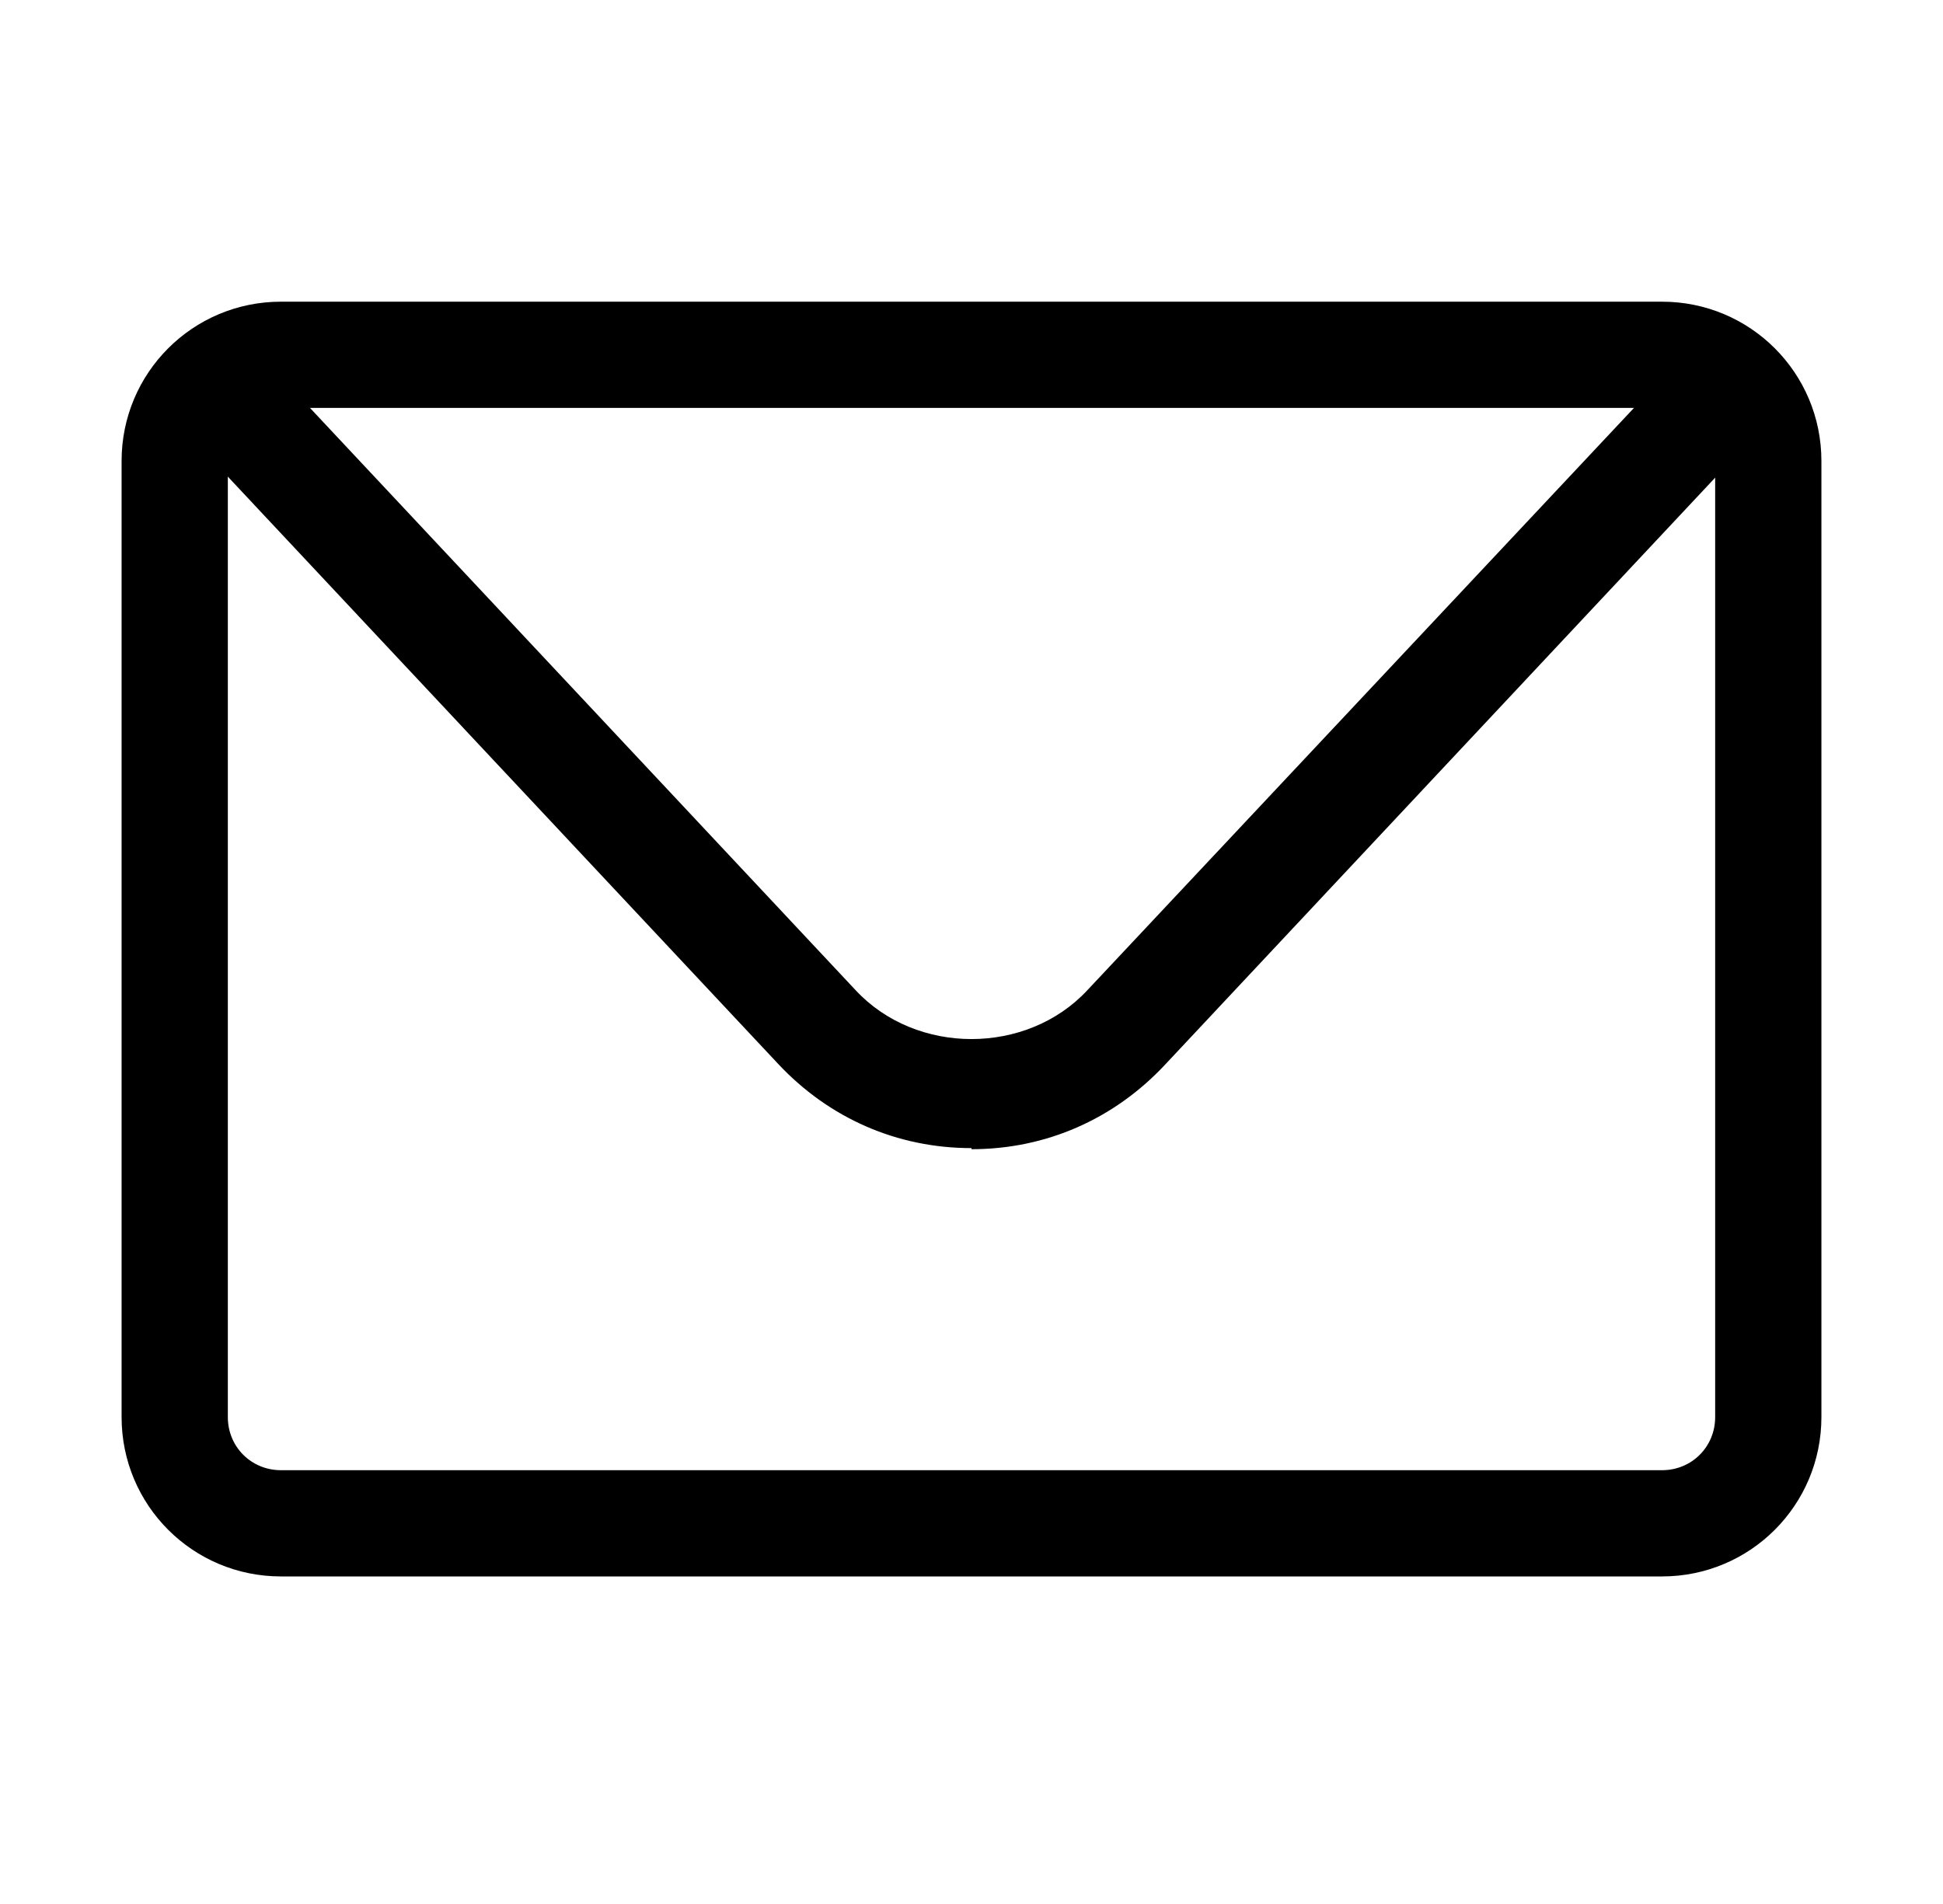
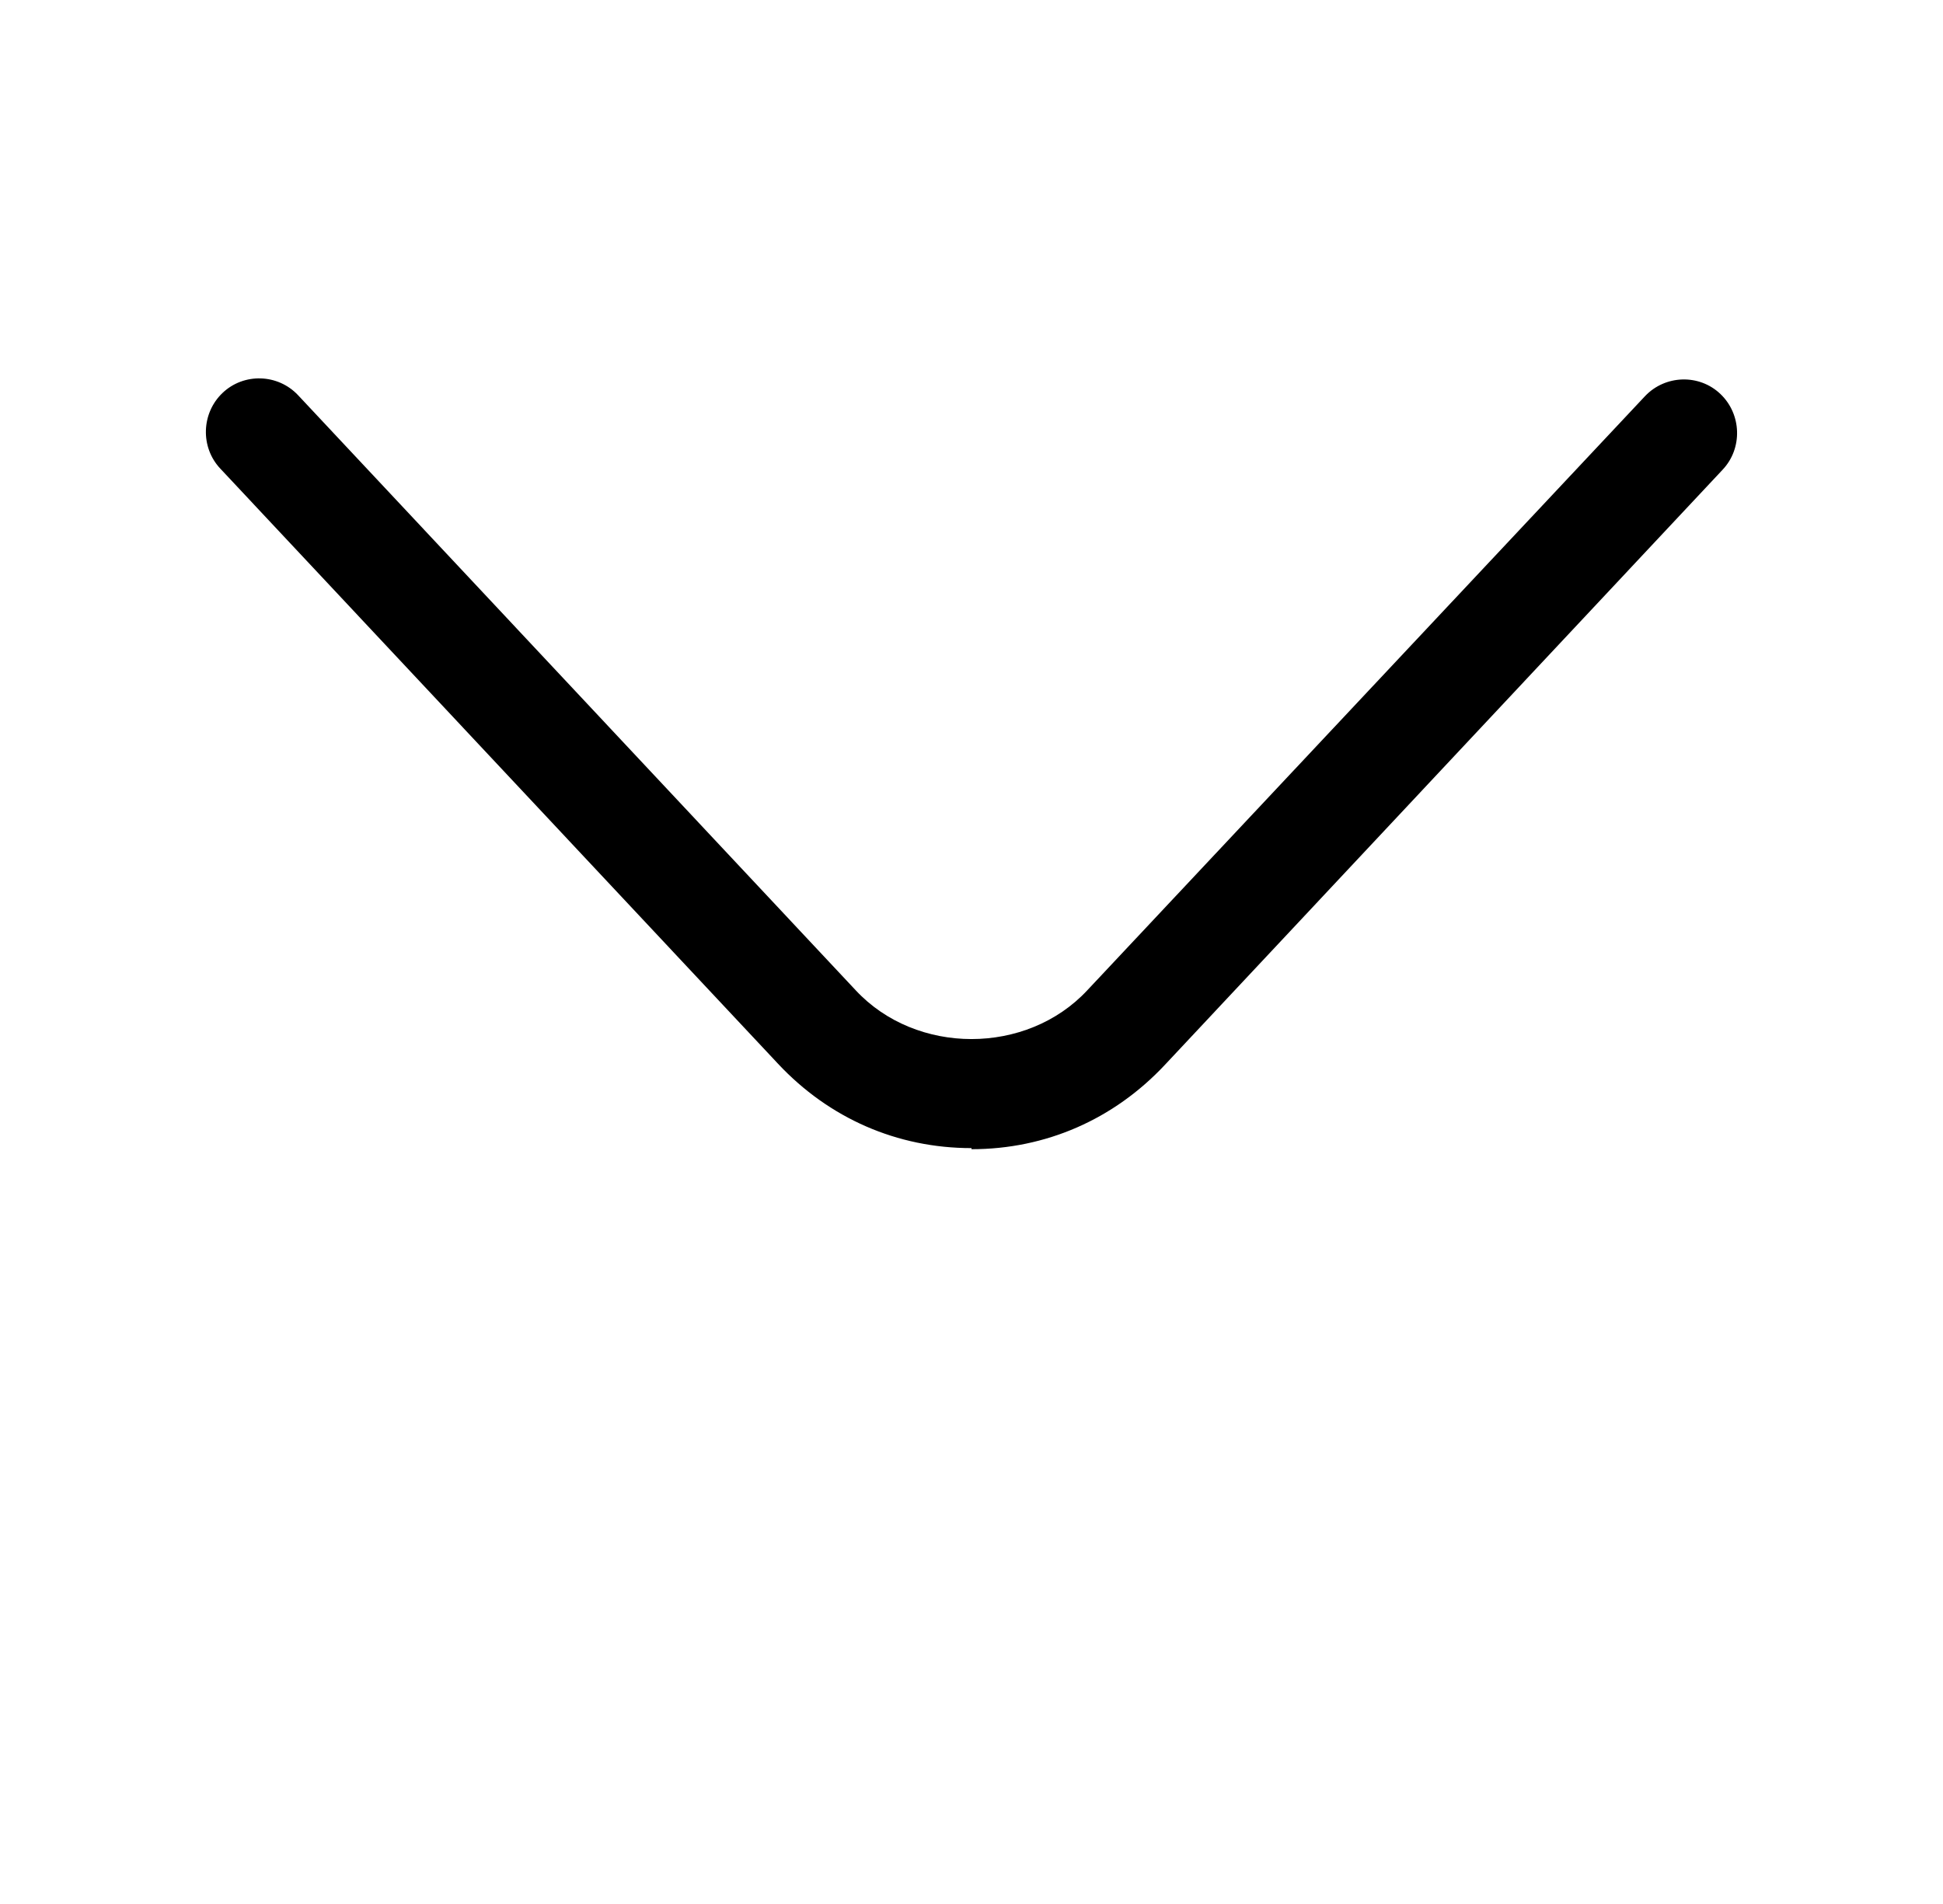
<svg xmlns="http://www.w3.org/2000/svg" width="50" height="49" viewBox="0 0 50 49" fill="none">
-   <path d="M42.77 40.57H7.23C4.961 40.57 3.129 38.738 3.129 36.469V11.864C3.129 9.595 4.961 7.764 7.23 7.764H42.77C45.039 7.764 46.871 9.595 46.871 11.864V36.469C46.871 38.738 45.039 40.57 42.77 40.57ZM7.23 10.498C6.465 10.498 5.863 11.099 5.863 11.864V36.469C5.863 37.234 6.465 37.836 7.23 37.836H42.77C43.535 37.836 44.137 37.234 44.137 36.469V11.864C44.137 11.099 43.535 10.498 42.77 10.498H7.23Z" fill="black" />
  <path d="M25 29.547C23.086 29.547 21.336 28.779 20.024 27.379L5.671 12.062C5.152 11.512 5.179 10.634 5.726 10.113C6.273 9.591 7.148 9.618 7.667 10.167L22.02 25.485C23.578 27.159 26.421 27.159 27.98 25.485L42.332 10.195C42.852 9.646 43.727 9.618 44.273 10.14C44.82 10.662 44.847 11.54 44.328 12.089L29.975 27.406C28.663 28.806 26.913 29.575 25 29.575V29.547Z" fill="black" />
</svg>